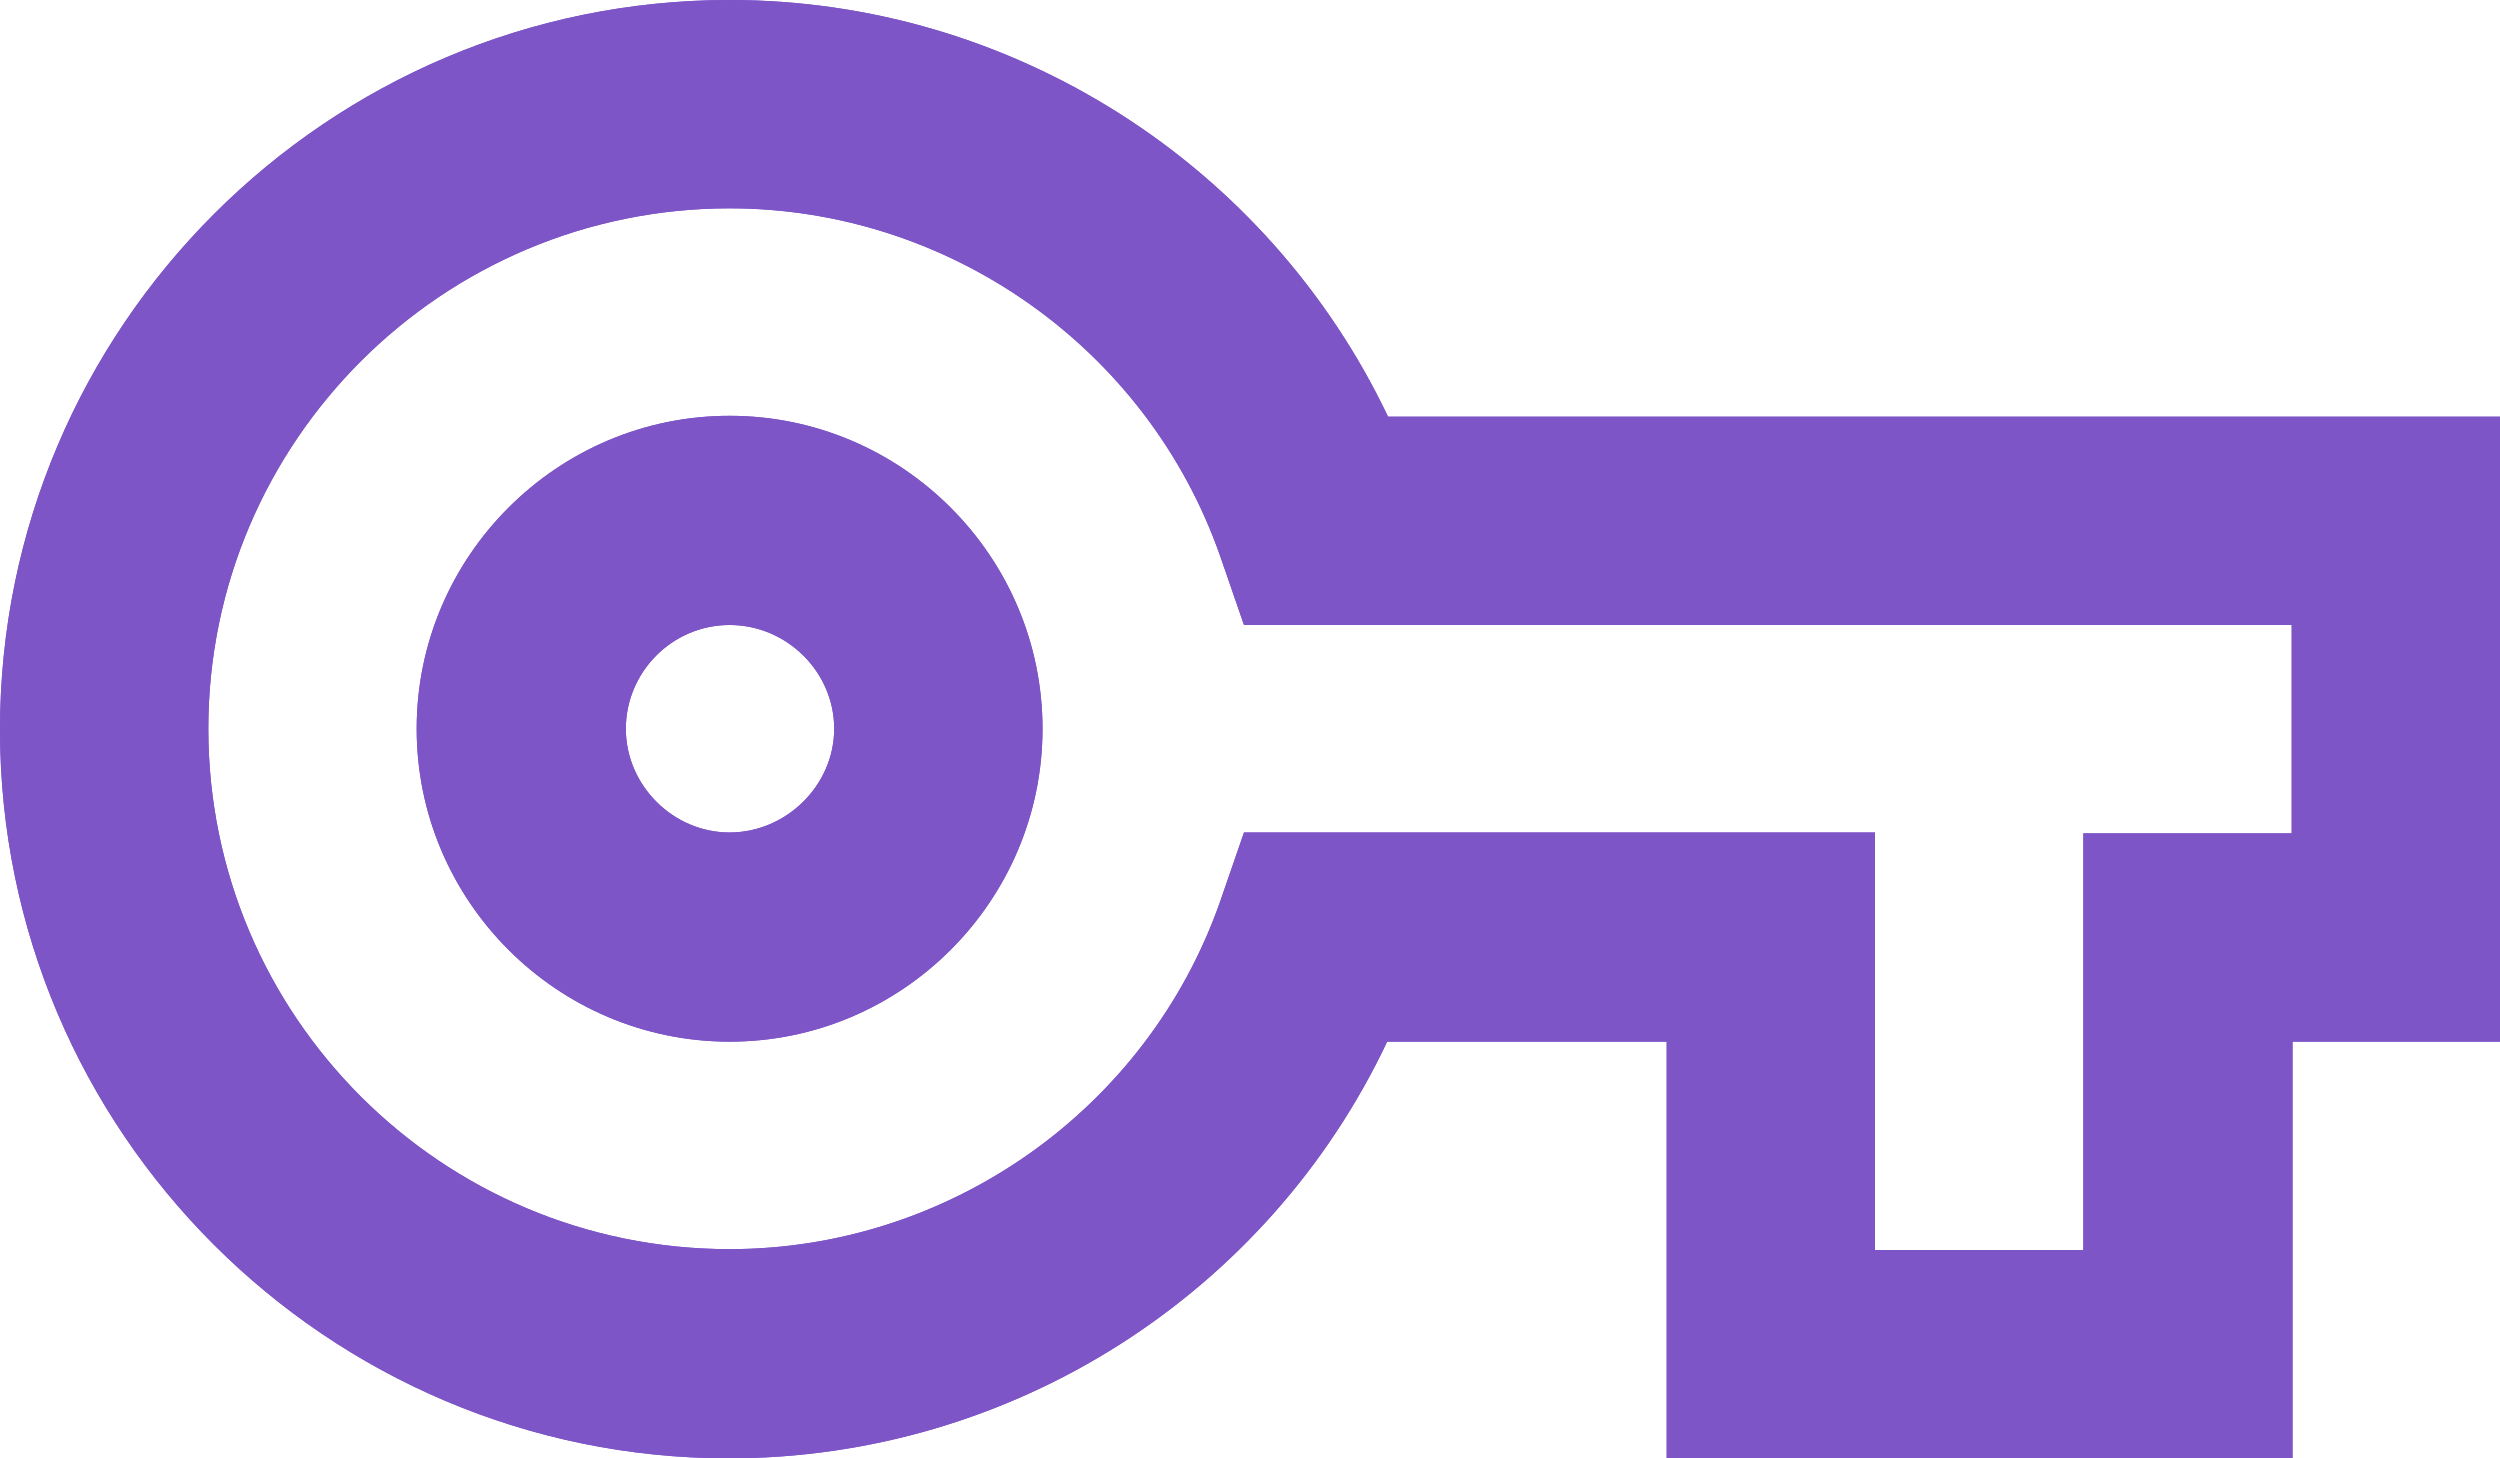
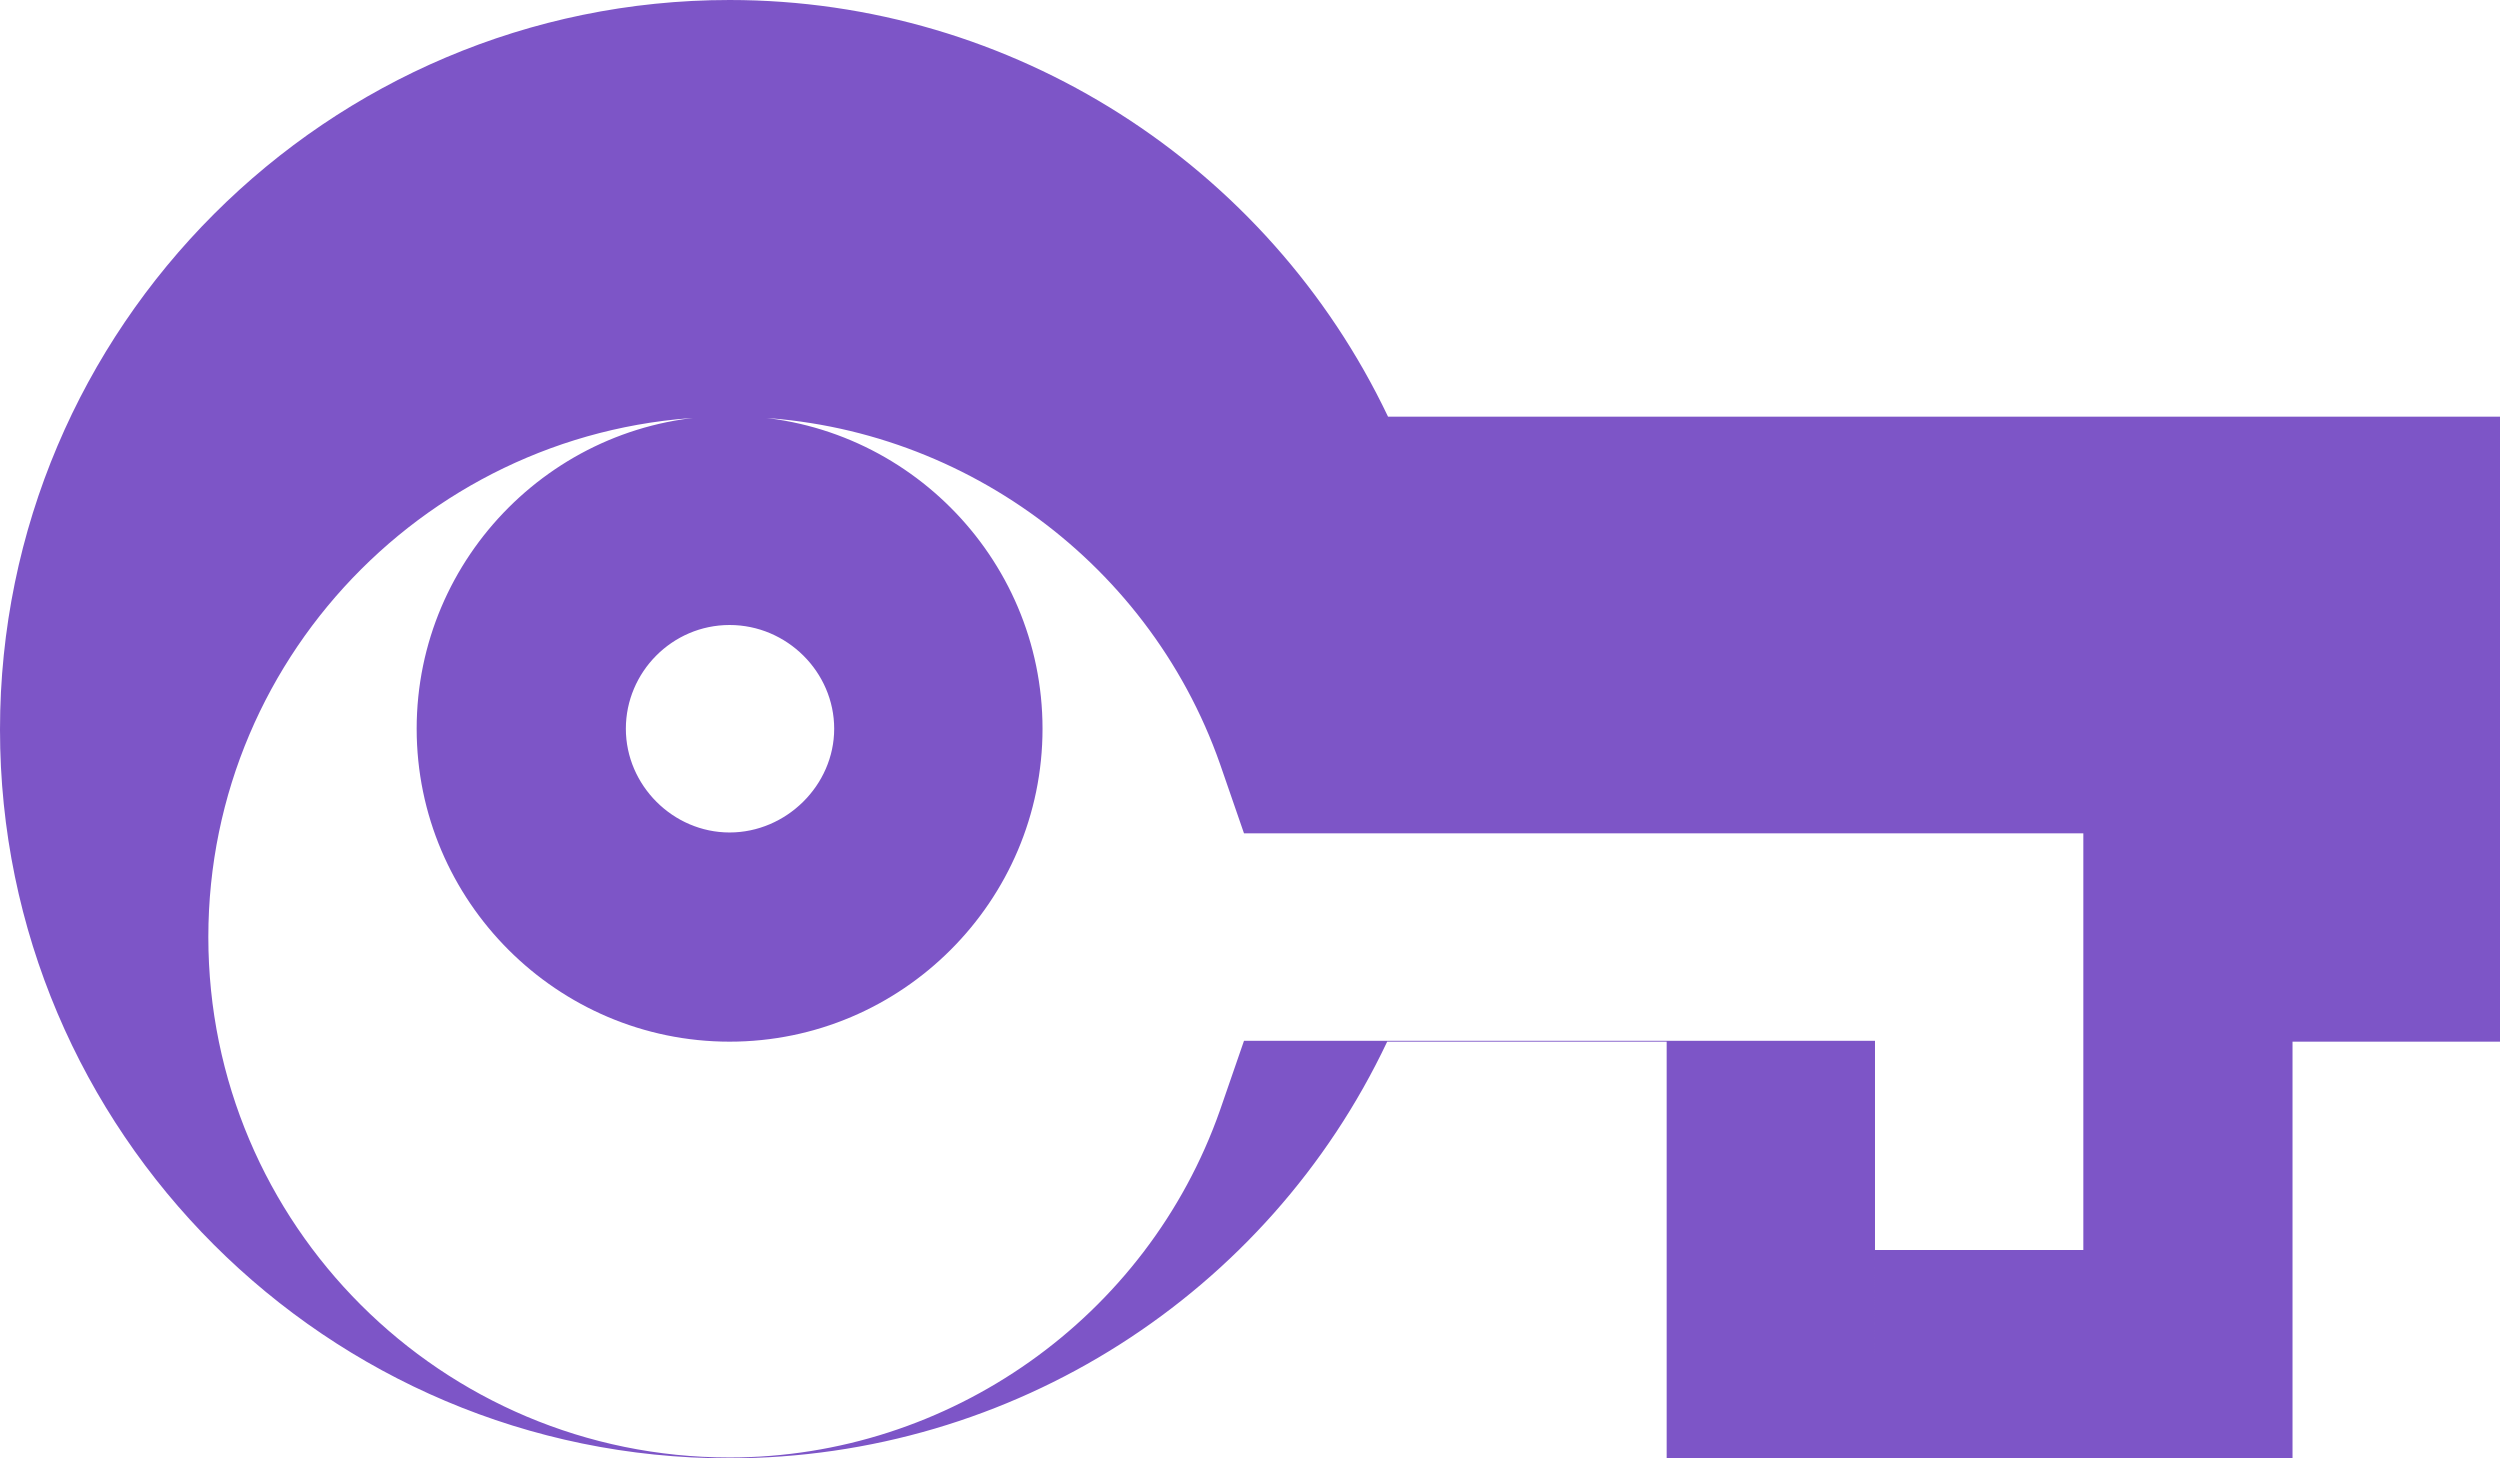
<svg xmlns="http://www.w3.org/2000/svg" id="Layer_2" viewBox="0 0 29.16 17.01">
  <defs>
    <style>.cls-1{fill:#7d55c7;}</style>
  </defs>
  <g id="Layer_1-2">
-     <path class="cls-1" d="m8.51,7.29c-.67,0-1.21.55-1.21,1.21s.55,1.21,1.21,1.21,1.22-.55,1.22-1.21-.55-1.21-1.22-1.21m0,4.86c-2.01,0-3.65-1.64-3.65-3.65s1.64-3.65,3.65-3.65,3.65,1.64,3.65,3.65-1.64,3.65-3.65,3.65m13.36,2.43h2.43v-4.86h2.43v-2.43h-12.22l-.28-.81c-.85-2.42-3.16-4.05-5.72-4.05-3.35,0-6.08,2.72-6.08,6.07s2.72,6.07,6.08,6.07c2.56,0,4.87-1.63,5.72-4.05l.28-.81h7.36v4.86Zm4.86,2.43h-7.29v-4.86h-3.26c-1.39,2.94-4.37,4.86-7.68,4.86C3.82,17.01,0,13.2,0,8.51S3.82,0,8.51,0c3.3,0,6.28,1.92,7.68,4.86h12.98v7.29h-2.43v4.86Z" />
-     <path class="cls-1" d="m8.51,7.29c-.67,0-1.21.55-1.21,1.21s.55,1.21,1.21,1.21,1.22-.55,1.22-1.21-.55-1.21-1.22-1.21m0,4.86c-2.01,0-3.65-1.64-3.65-3.65s1.64-3.65,3.65-3.65,3.65,1.64,3.65,3.65-1.64,3.65-3.65,3.65m13.36,2.43h2.43v-4.86h2.43v-2.43h-12.22l-.28-.81c-.85-2.42-3.16-4.05-5.72-4.05-3.35,0-6.08,2.72-6.08,6.07s2.72,6.07,6.08,6.07c2.56,0,4.87-1.63,5.72-4.05l.28-.81h7.36v4.86Zm4.86,2.43h-7.29v-4.86h-3.26c-1.39,2.94-4.37,4.86-7.68,4.86C3.82,17.01,0,13.2,0,8.51S3.82,0,8.51,0c3.3,0,6.28,1.92,7.68,4.86h12.98v7.29h-2.43v4.86Z" />
+     <path class="cls-1" d="m8.51,7.29c-.67,0-1.21.55-1.21,1.21s.55,1.21,1.21,1.21,1.22-.55,1.22-1.21-.55-1.21-1.22-1.21m0,4.86c-2.01,0-3.65-1.64-3.65-3.65s1.64-3.65,3.65-3.65,3.65,1.64,3.65,3.65-1.64,3.65-3.65,3.65m13.36,2.43h2.43v-4.86h2.43h-12.22l-.28-.81c-.85-2.42-3.16-4.05-5.72-4.05-3.35,0-6.08,2.72-6.08,6.07s2.72,6.07,6.08,6.07c2.56,0,4.87-1.63,5.72-4.05l.28-.81h7.36v4.86Zm4.86,2.43h-7.29v-4.86h-3.26c-1.39,2.94-4.37,4.86-7.68,4.86C3.82,17.01,0,13.2,0,8.51S3.82,0,8.51,0c3.3,0,6.28,1.92,7.68,4.86h12.98v7.29h-2.43v4.86Z" />
  </g>
</svg>